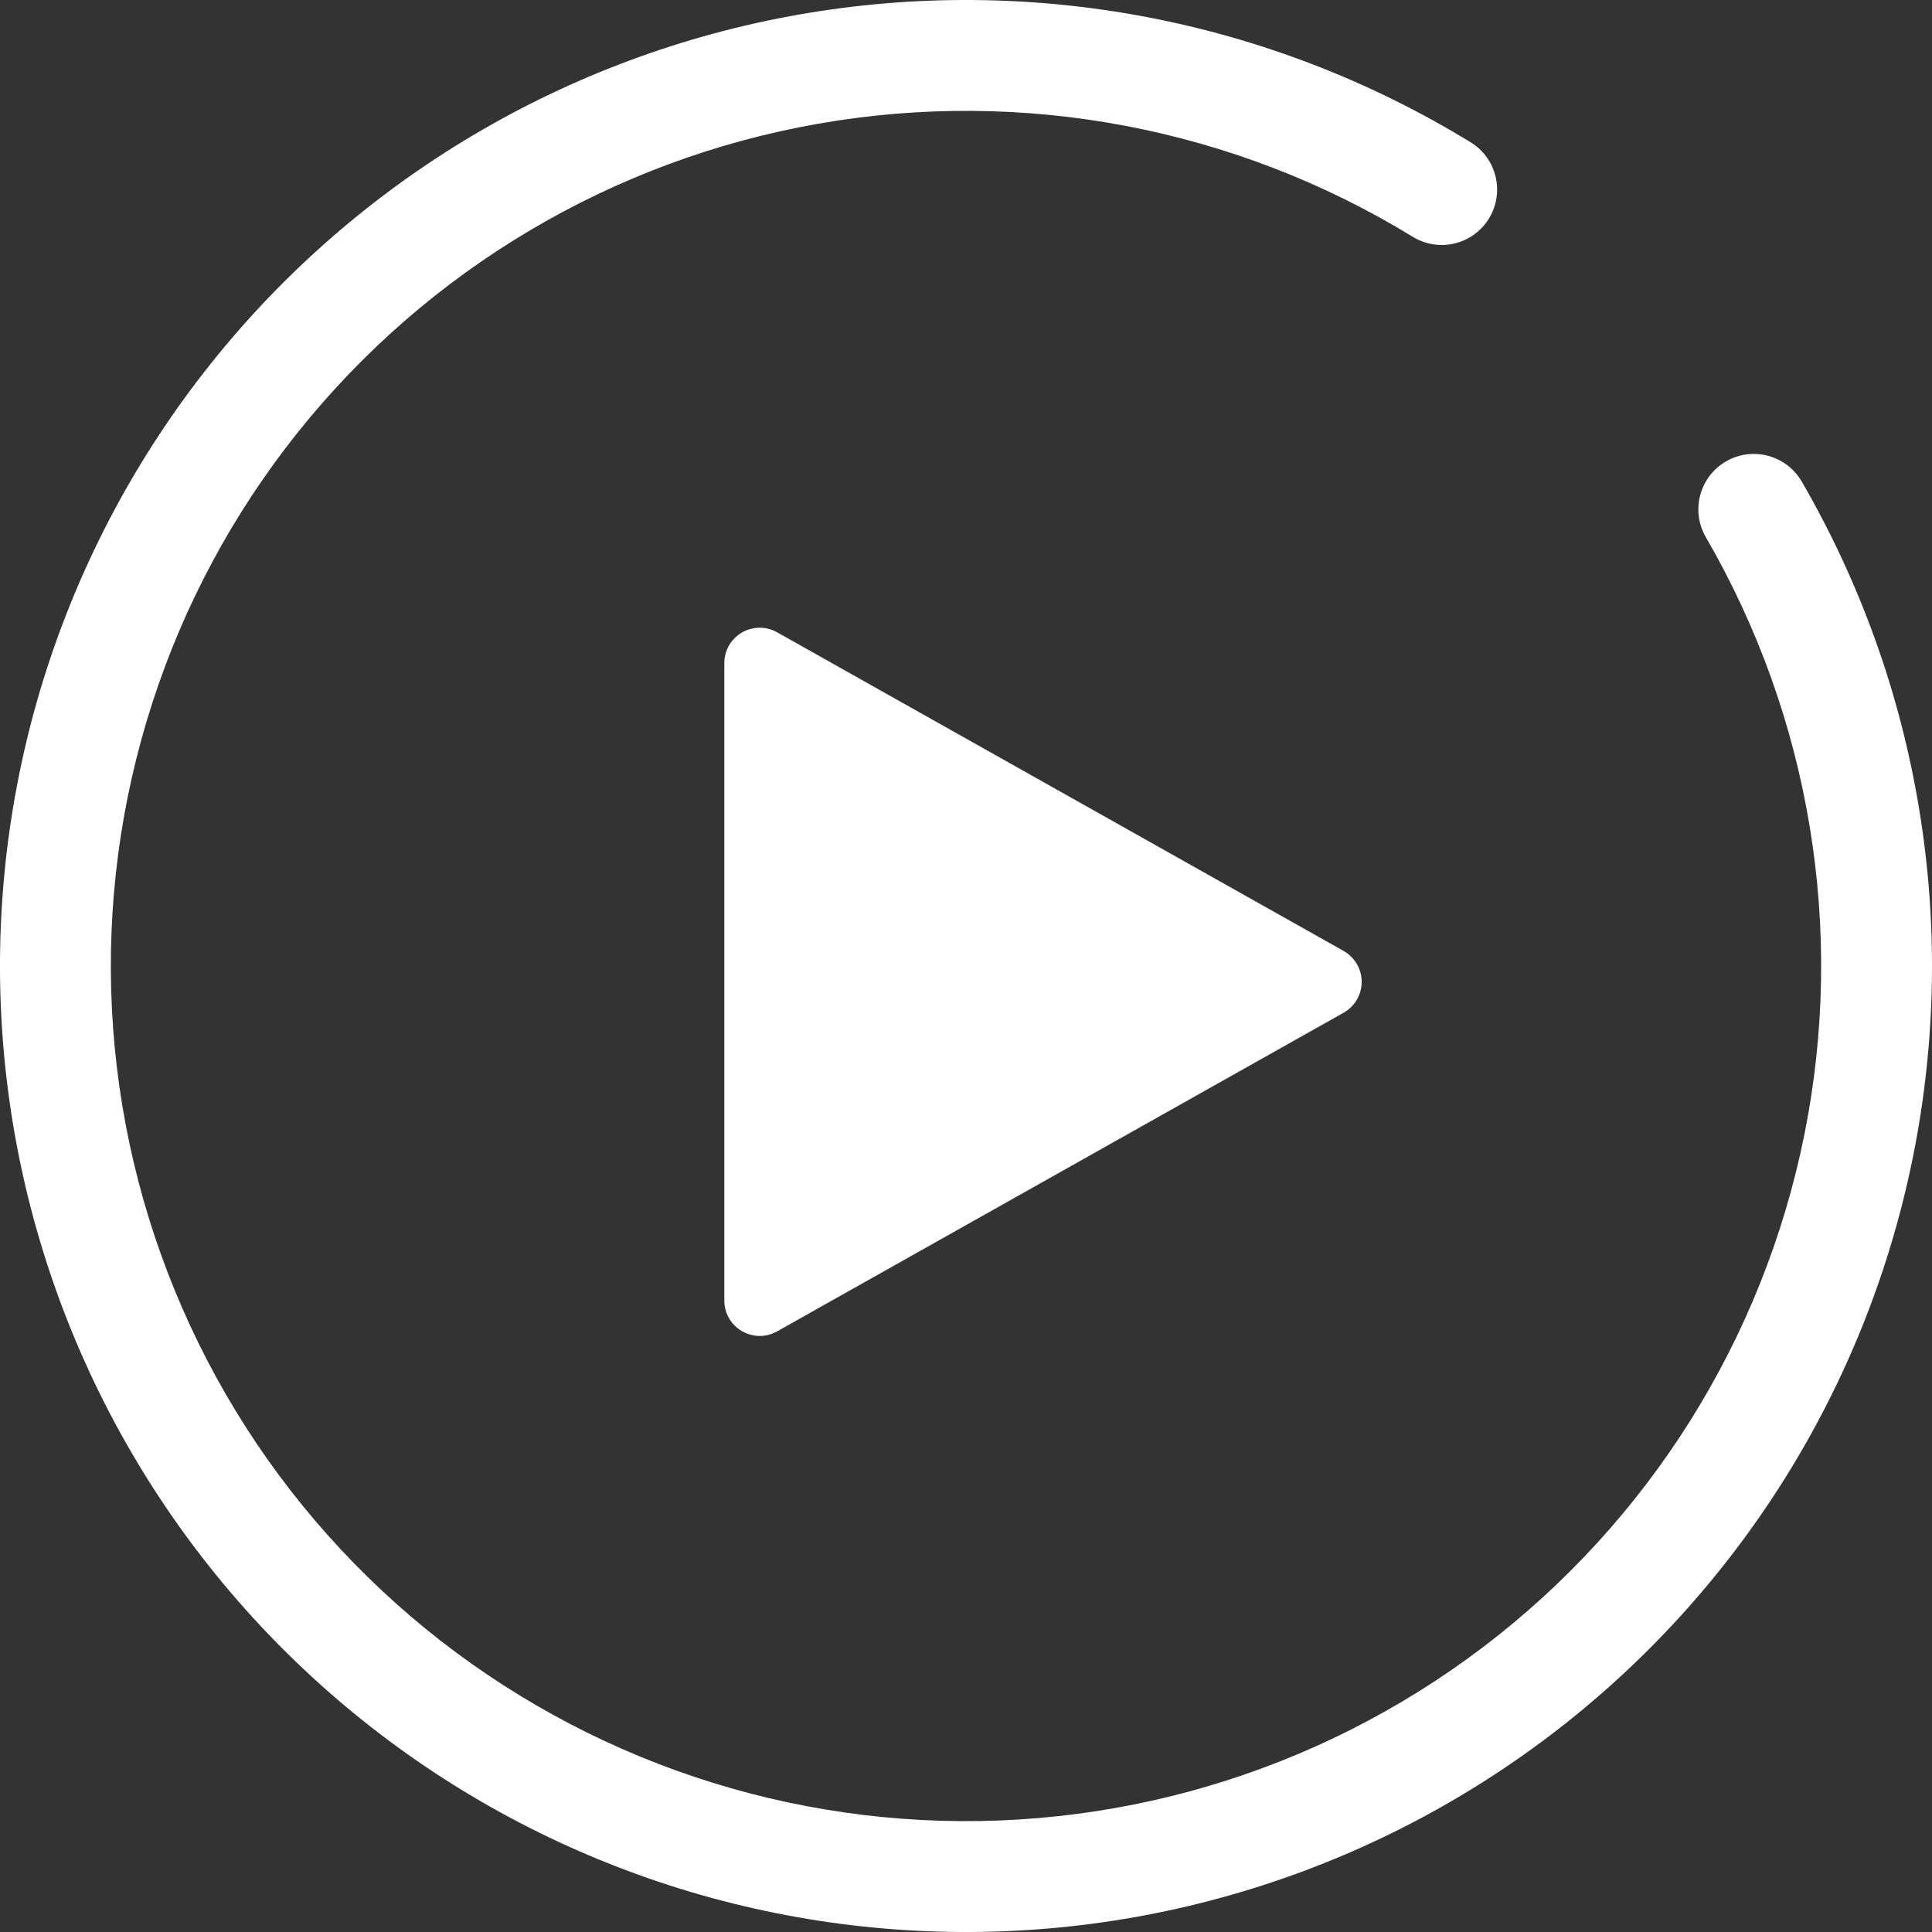
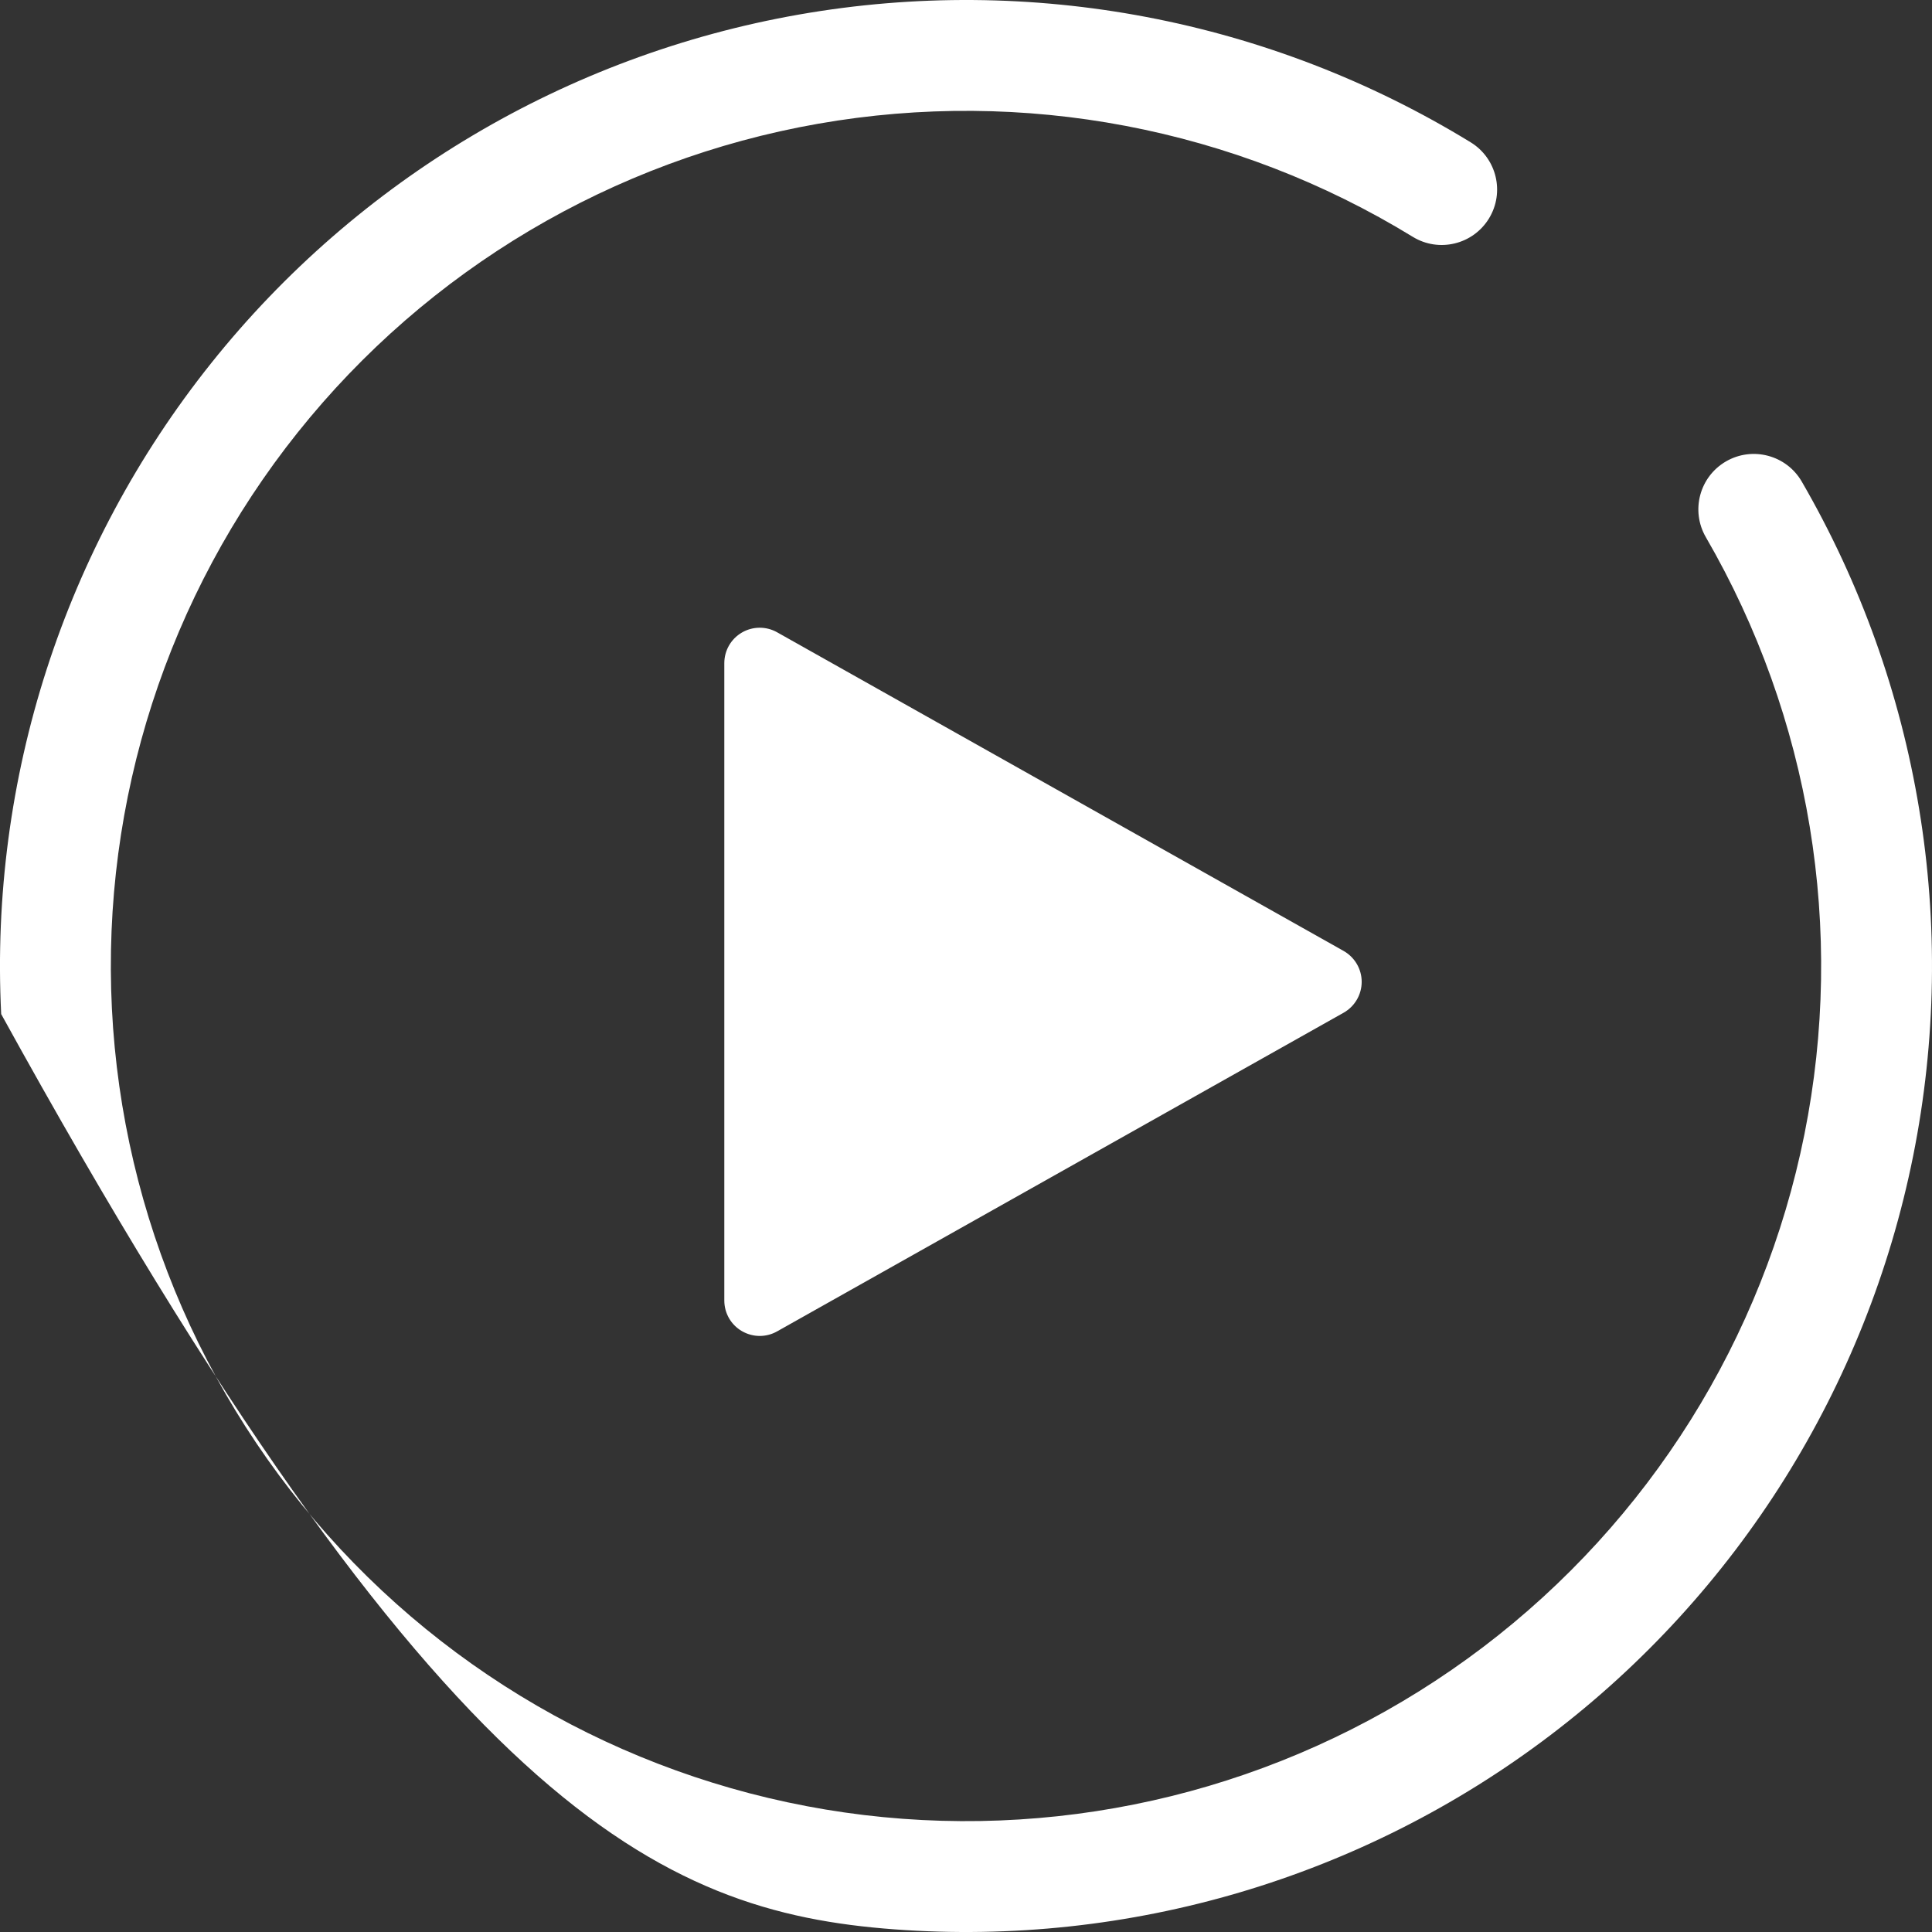
<svg xmlns="http://www.w3.org/2000/svg" width="62" height="62" viewBox="0 0 62 62" fill="none">
  <rect x="0" y="0" width="62" height="62" fill="#333333" stroke="none" />
-   <path fill-rule="evenodd" clip-rule="evenodd" d="M47.194 4.566C40.749 0.618 33.084 -0.84 25.64 0.467C18.196 1.774 11.486 5.755 6.771 11.662C2.056 17.569 -0.338 24.995 0.038 32.543C0.415 40.092 3.536 47.243 8.815 52.652C14.093 58.061 21.166 61.355 28.703 61.915C36.241 62.475 43.723 60.262 49.743 55.692C55.763 51.123 59.906 44.511 61.394 37.101C62.881 29.691 61.61 21.993 57.82 15.454C57.328 14.604 56.239 14.315 55.389 14.807C54.539 15.3 54.25 16.388 54.742 17.238C58.098 23.027 59.223 29.841 57.906 36.401C56.589 42.961 52.921 48.813 47.592 52.859C42.263 56.904 35.639 58.863 28.967 58.367C22.295 57.871 16.034 54.955 11.36 50.167C6.687 45.379 3.925 39.049 3.591 32.366C3.258 25.684 5.378 19.11 9.552 13.881C13.725 8.652 19.665 5.128 26.255 3.971C32.845 2.814 39.631 4.104 45.336 7.599C46.173 8.113 47.268 7.85 47.782 7.012C48.295 6.174 48.032 5.079 47.194 4.566ZM24.937 20.29L43.119 30.517C43.475 30.72 43.698 31.097 43.698 31.508C43.698 31.92 43.475 32.297 43.119 32.499L24.937 42.726C24.764 42.824 24.571 42.872 24.38 42.872C24.182 42.872 23.985 42.819 23.808 42.717C23.457 42.513 23.244 42.14 23.244 41.735V21.281C23.244 20.877 23.457 20.504 23.808 20.299C24.155 20.097 24.585 20.092 24.937 20.29Z" fill="white" />
+   <path fill-rule="evenodd" clip-rule="evenodd" d="M47.194 4.566C40.749 0.618 33.084 -0.84 25.64 0.467C18.196 1.774 11.486 5.755 6.771 11.662C2.056 17.569 -0.338 24.995 0.038 32.543C14.093 58.061 21.166 61.355 28.703 61.915C36.241 62.475 43.723 60.262 49.743 55.692C55.763 51.123 59.906 44.511 61.394 37.101C62.881 29.691 61.61 21.993 57.82 15.454C57.328 14.604 56.239 14.315 55.389 14.807C54.539 15.3 54.25 16.388 54.742 17.238C58.098 23.027 59.223 29.841 57.906 36.401C56.589 42.961 52.921 48.813 47.592 52.859C42.263 56.904 35.639 58.863 28.967 58.367C22.295 57.871 16.034 54.955 11.36 50.167C6.687 45.379 3.925 39.049 3.591 32.366C3.258 25.684 5.378 19.11 9.552 13.881C13.725 8.652 19.665 5.128 26.255 3.971C32.845 2.814 39.631 4.104 45.336 7.599C46.173 8.113 47.268 7.85 47.782 7.012C48.295 6.174 48.032 5.079 47.194 4.566ZM24.937 20.29L43.119 30.517C43.475 30.72 43.698 31.097 43.698 31.508C43.698 31.92 43.475 32.297 43.119 32.499L24.937 42.726C24.764 42.824 24.571 42.872 24.38 42.872C24.182 42.872 23.985 42.819 23.808 42.717C23.457 42.513 23.244 42.14 23.244 41.735V21.281C23.244 20.877 23.457 20.504 23.808 20.299C24.155 20.097 24.585 20.092 24.937 20.29Z" fill="white" />
</svg>